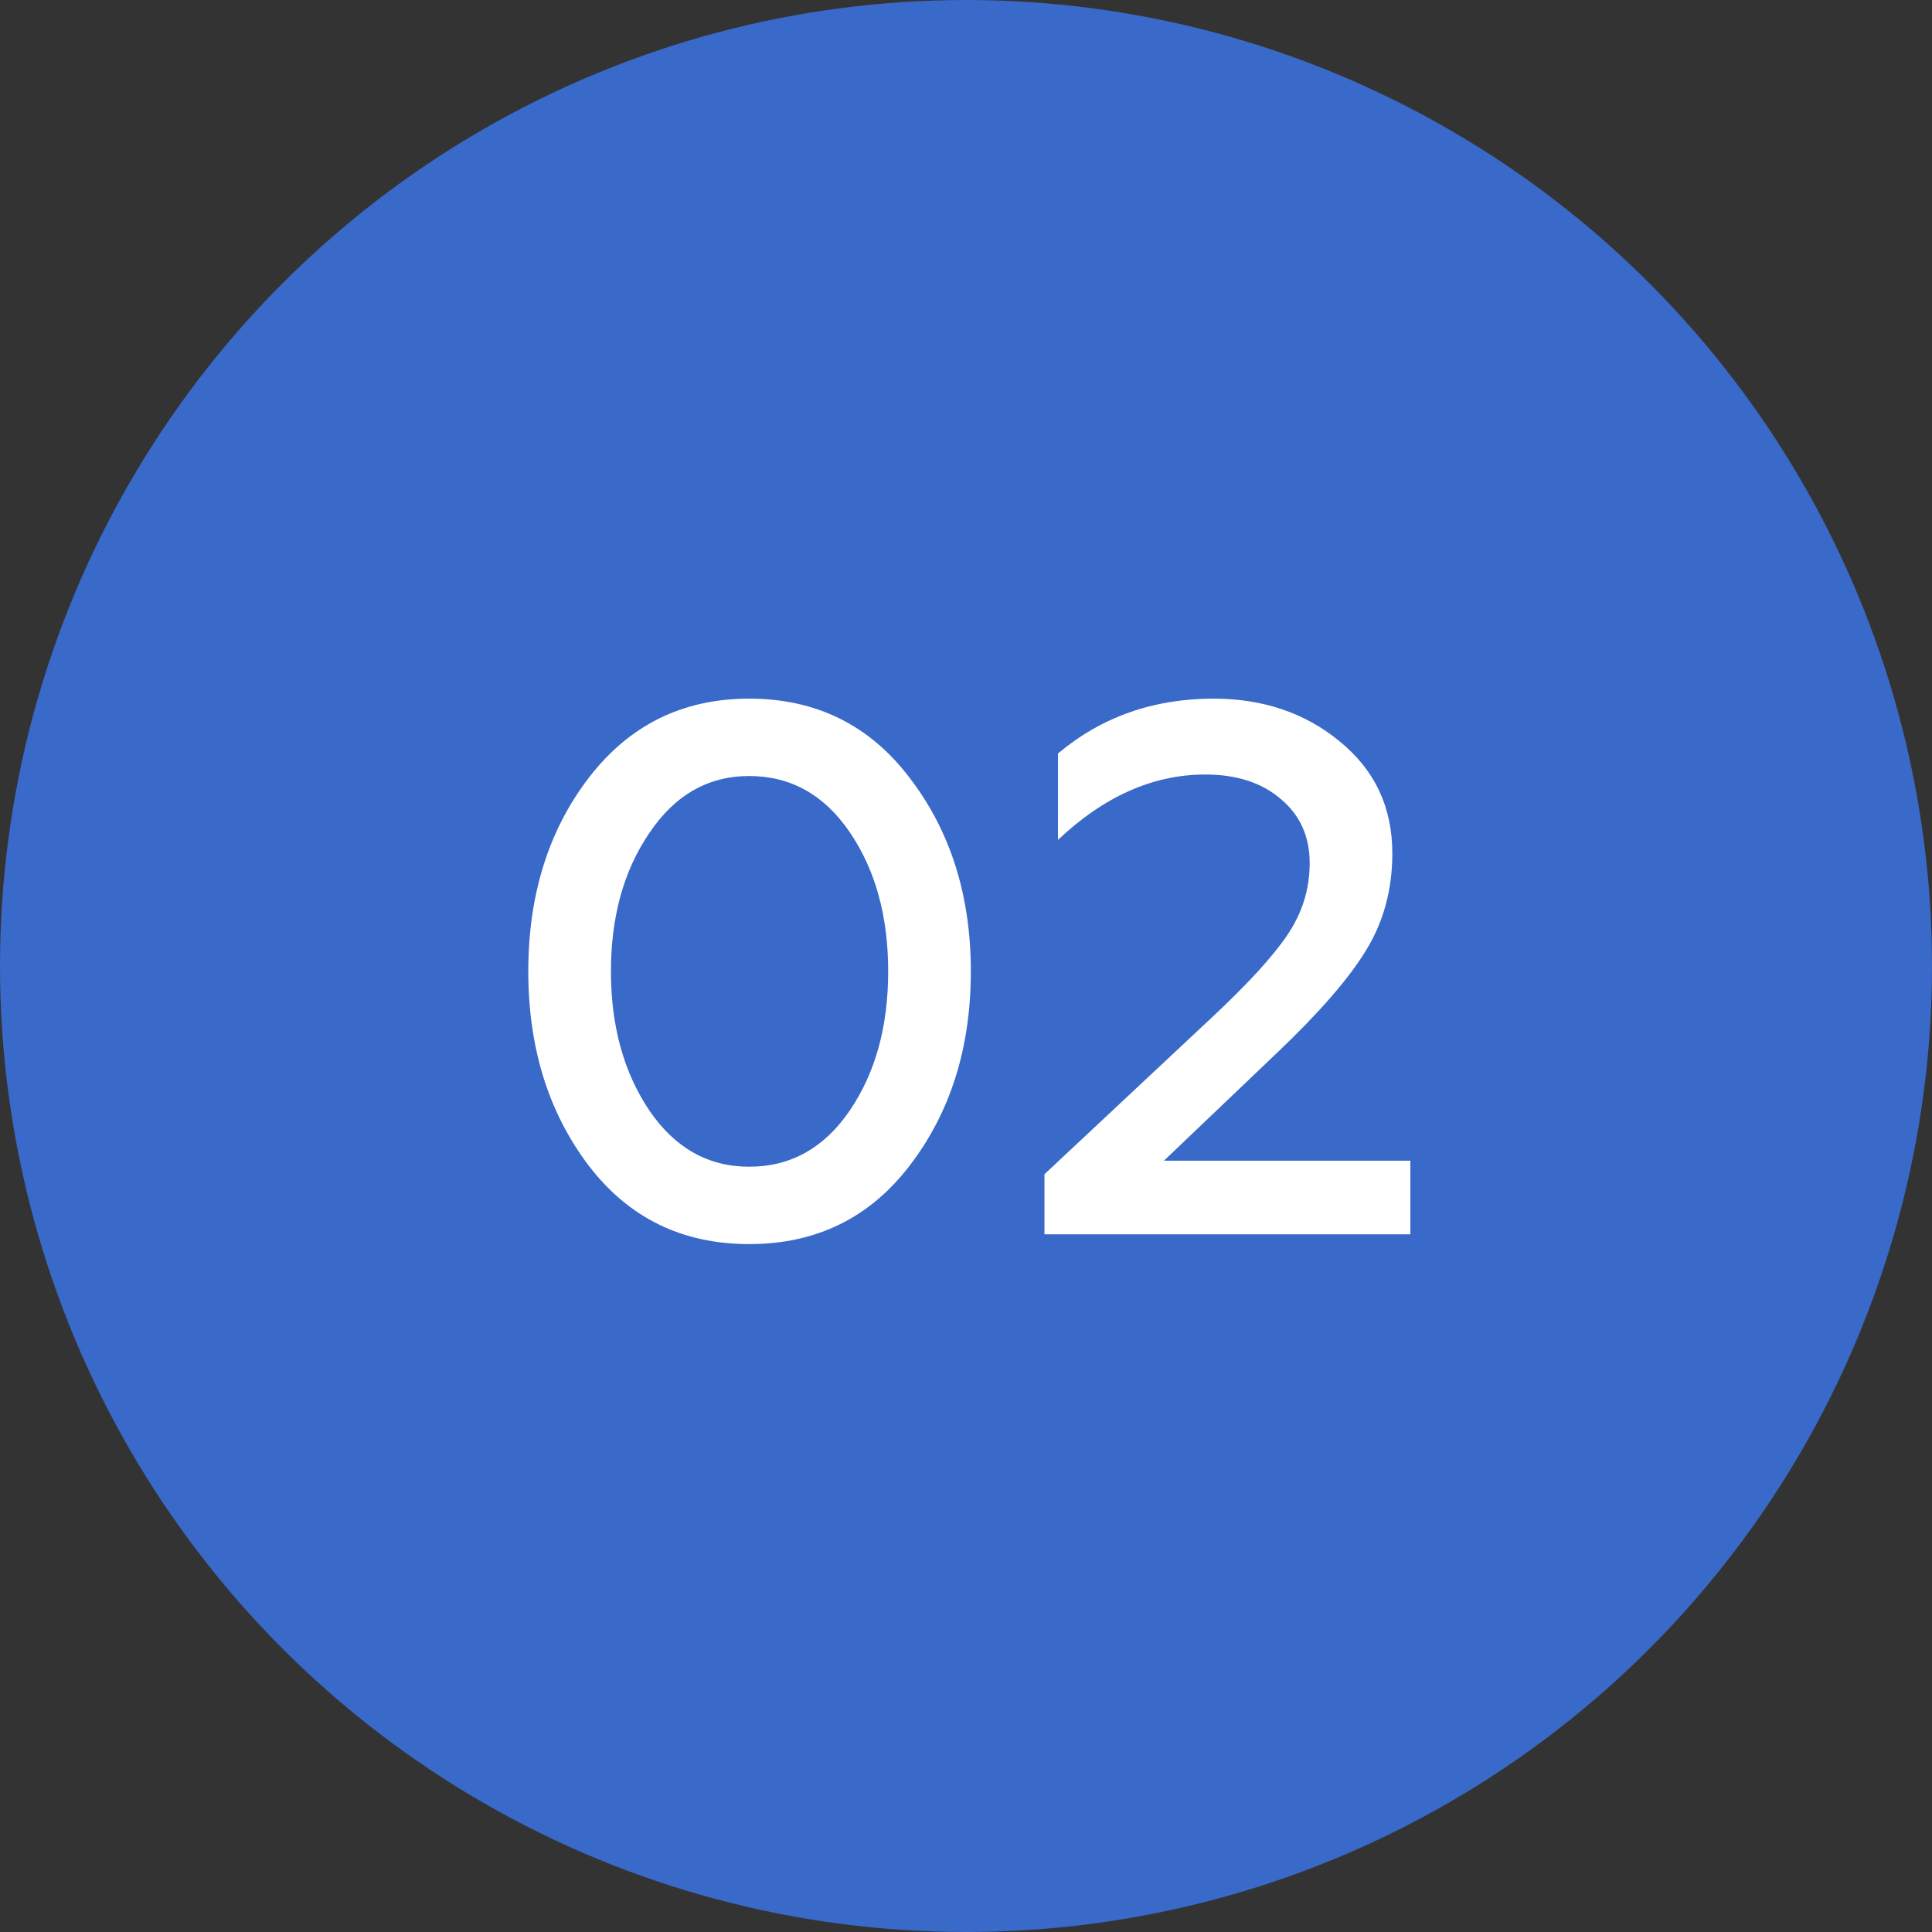
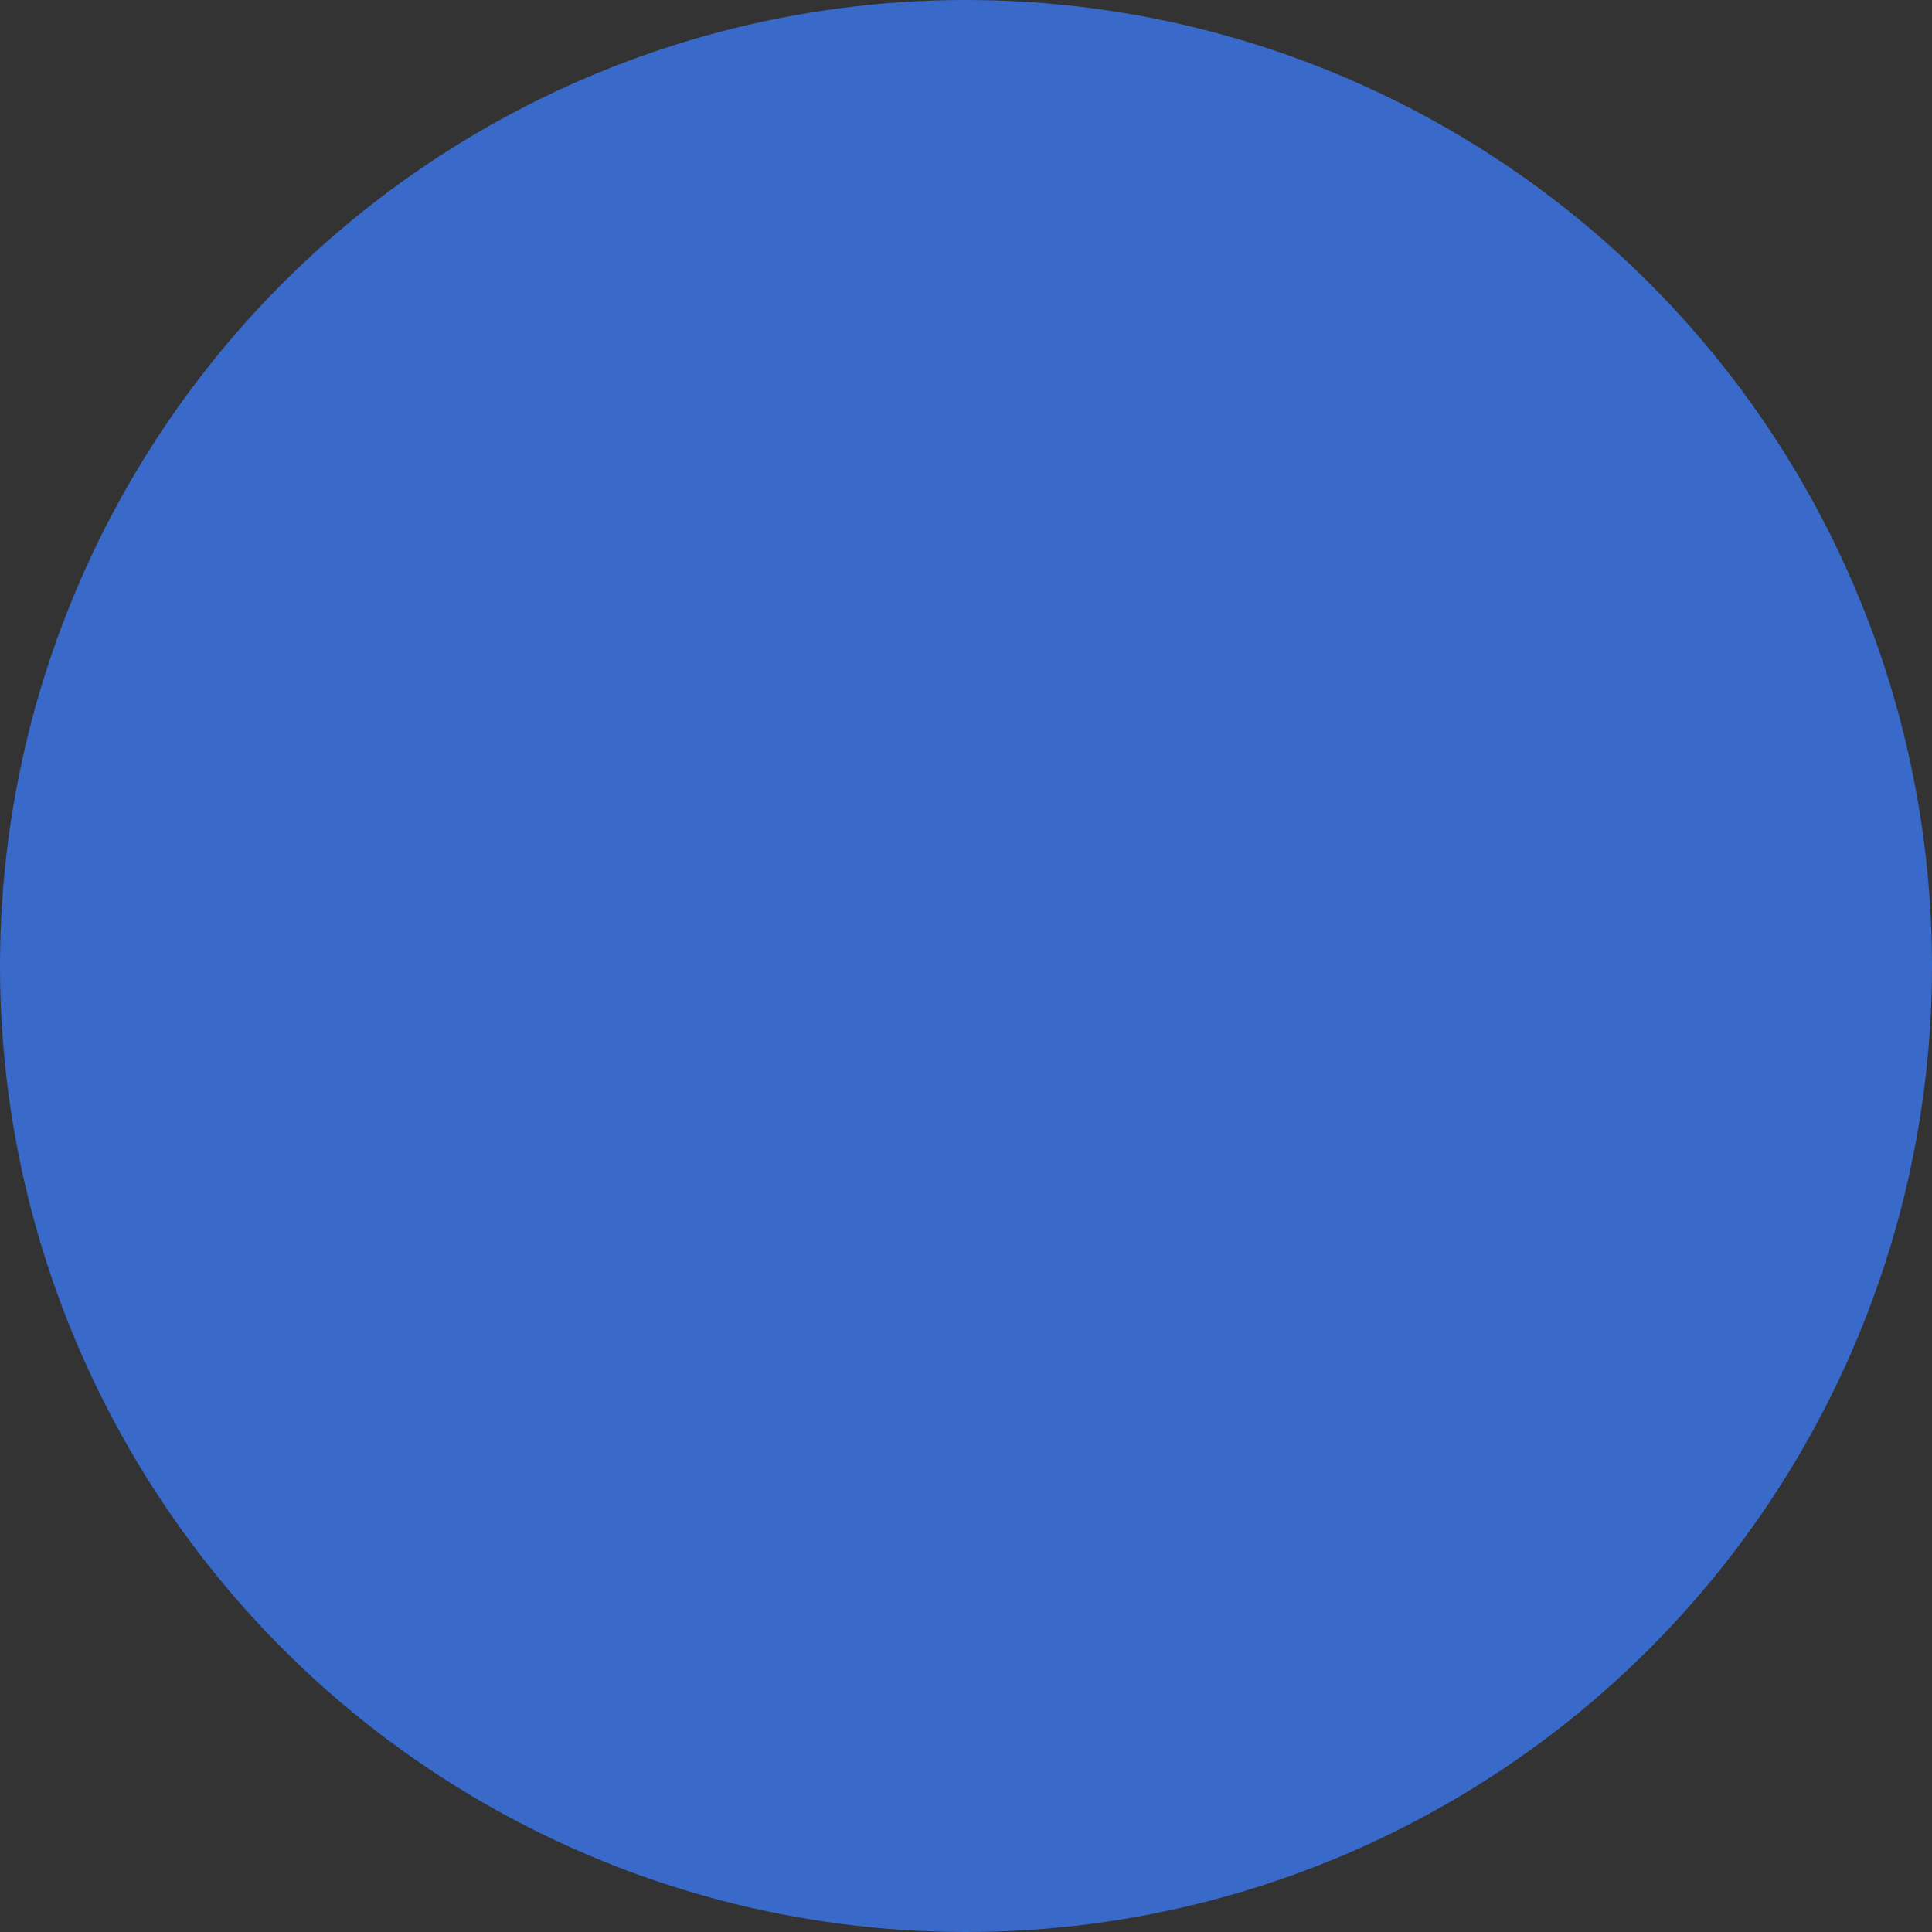
<svg xmlns="http://www.w3.org/2000/svg" width="36" height="36" viewBox="0 0 36 36" fill="none">
  <rect x="0" y="0" width="36" height="36" fill="#333333" stroke="none" />
  <circle cx="18" cy="18" r="18" fill="#3969C9" />
-   <path d="M16.956 21.712C16.209 22.692 15.21 23.182 13.96 23.182C12.709 23.182 11.71 22.692 10.964 21.712C10.217 20.723 9.844 19.519 9.844 18.1C9.844 16.681 10.217 15.482 10.964 14.502C11.72 13.513 12.718 13.018 13.96 13.018C15.21 13.018 16.209 13.513 16.956 14.502C17.712 15.491 18.09 16.691 18.09 18.1C18.09 19.519 17.712 20.723 16.956 21.712ZM13.96 21.74C14.734 21.74 15.36 21.39 15.836 20.69C16.312 19.99 16.55 19.127 16.55 18.1C16.55 17.073 16.312 16.21 15.836 15.51C15.36 14.81 14.734 14.46 13.96 14.46C13.194 14.46 12.574 14.815 12.098 15.524C11.622 16.224 11.384 17.083 11.384 18.1C11.384 19.117 11.622 19.981 12.098 20.69C12.574 21.39 13.194 21.74 13.96 21.74ZM19.462 23V21.88L22.542 18.996C23.233 18.352 23.714 17.829 23.984 17.428C24.264 17.017 24.404 16.569 24.404 16.084C24.404 15.589 24.227 15.193 23.872 14.894C23.518 14.586 23.046 14.432 22.458 14.432C21.488 14.432 20.573 14.838 19.714 15.65V14.04C20.526 13.359 21.492 13.018 22.612 13.018C23.536 13.018 24.32 13.284 24.964 13.816C25.618 14.348 25.944 15.043 25.944 15.902C25.944 16.574 25.781 17.176 25.454 17.708C25.137 18.231 24.586 18.865 23.802 19.612L21.688 21.628H26.28V23H19.462Z" fill="white" />
</svg>